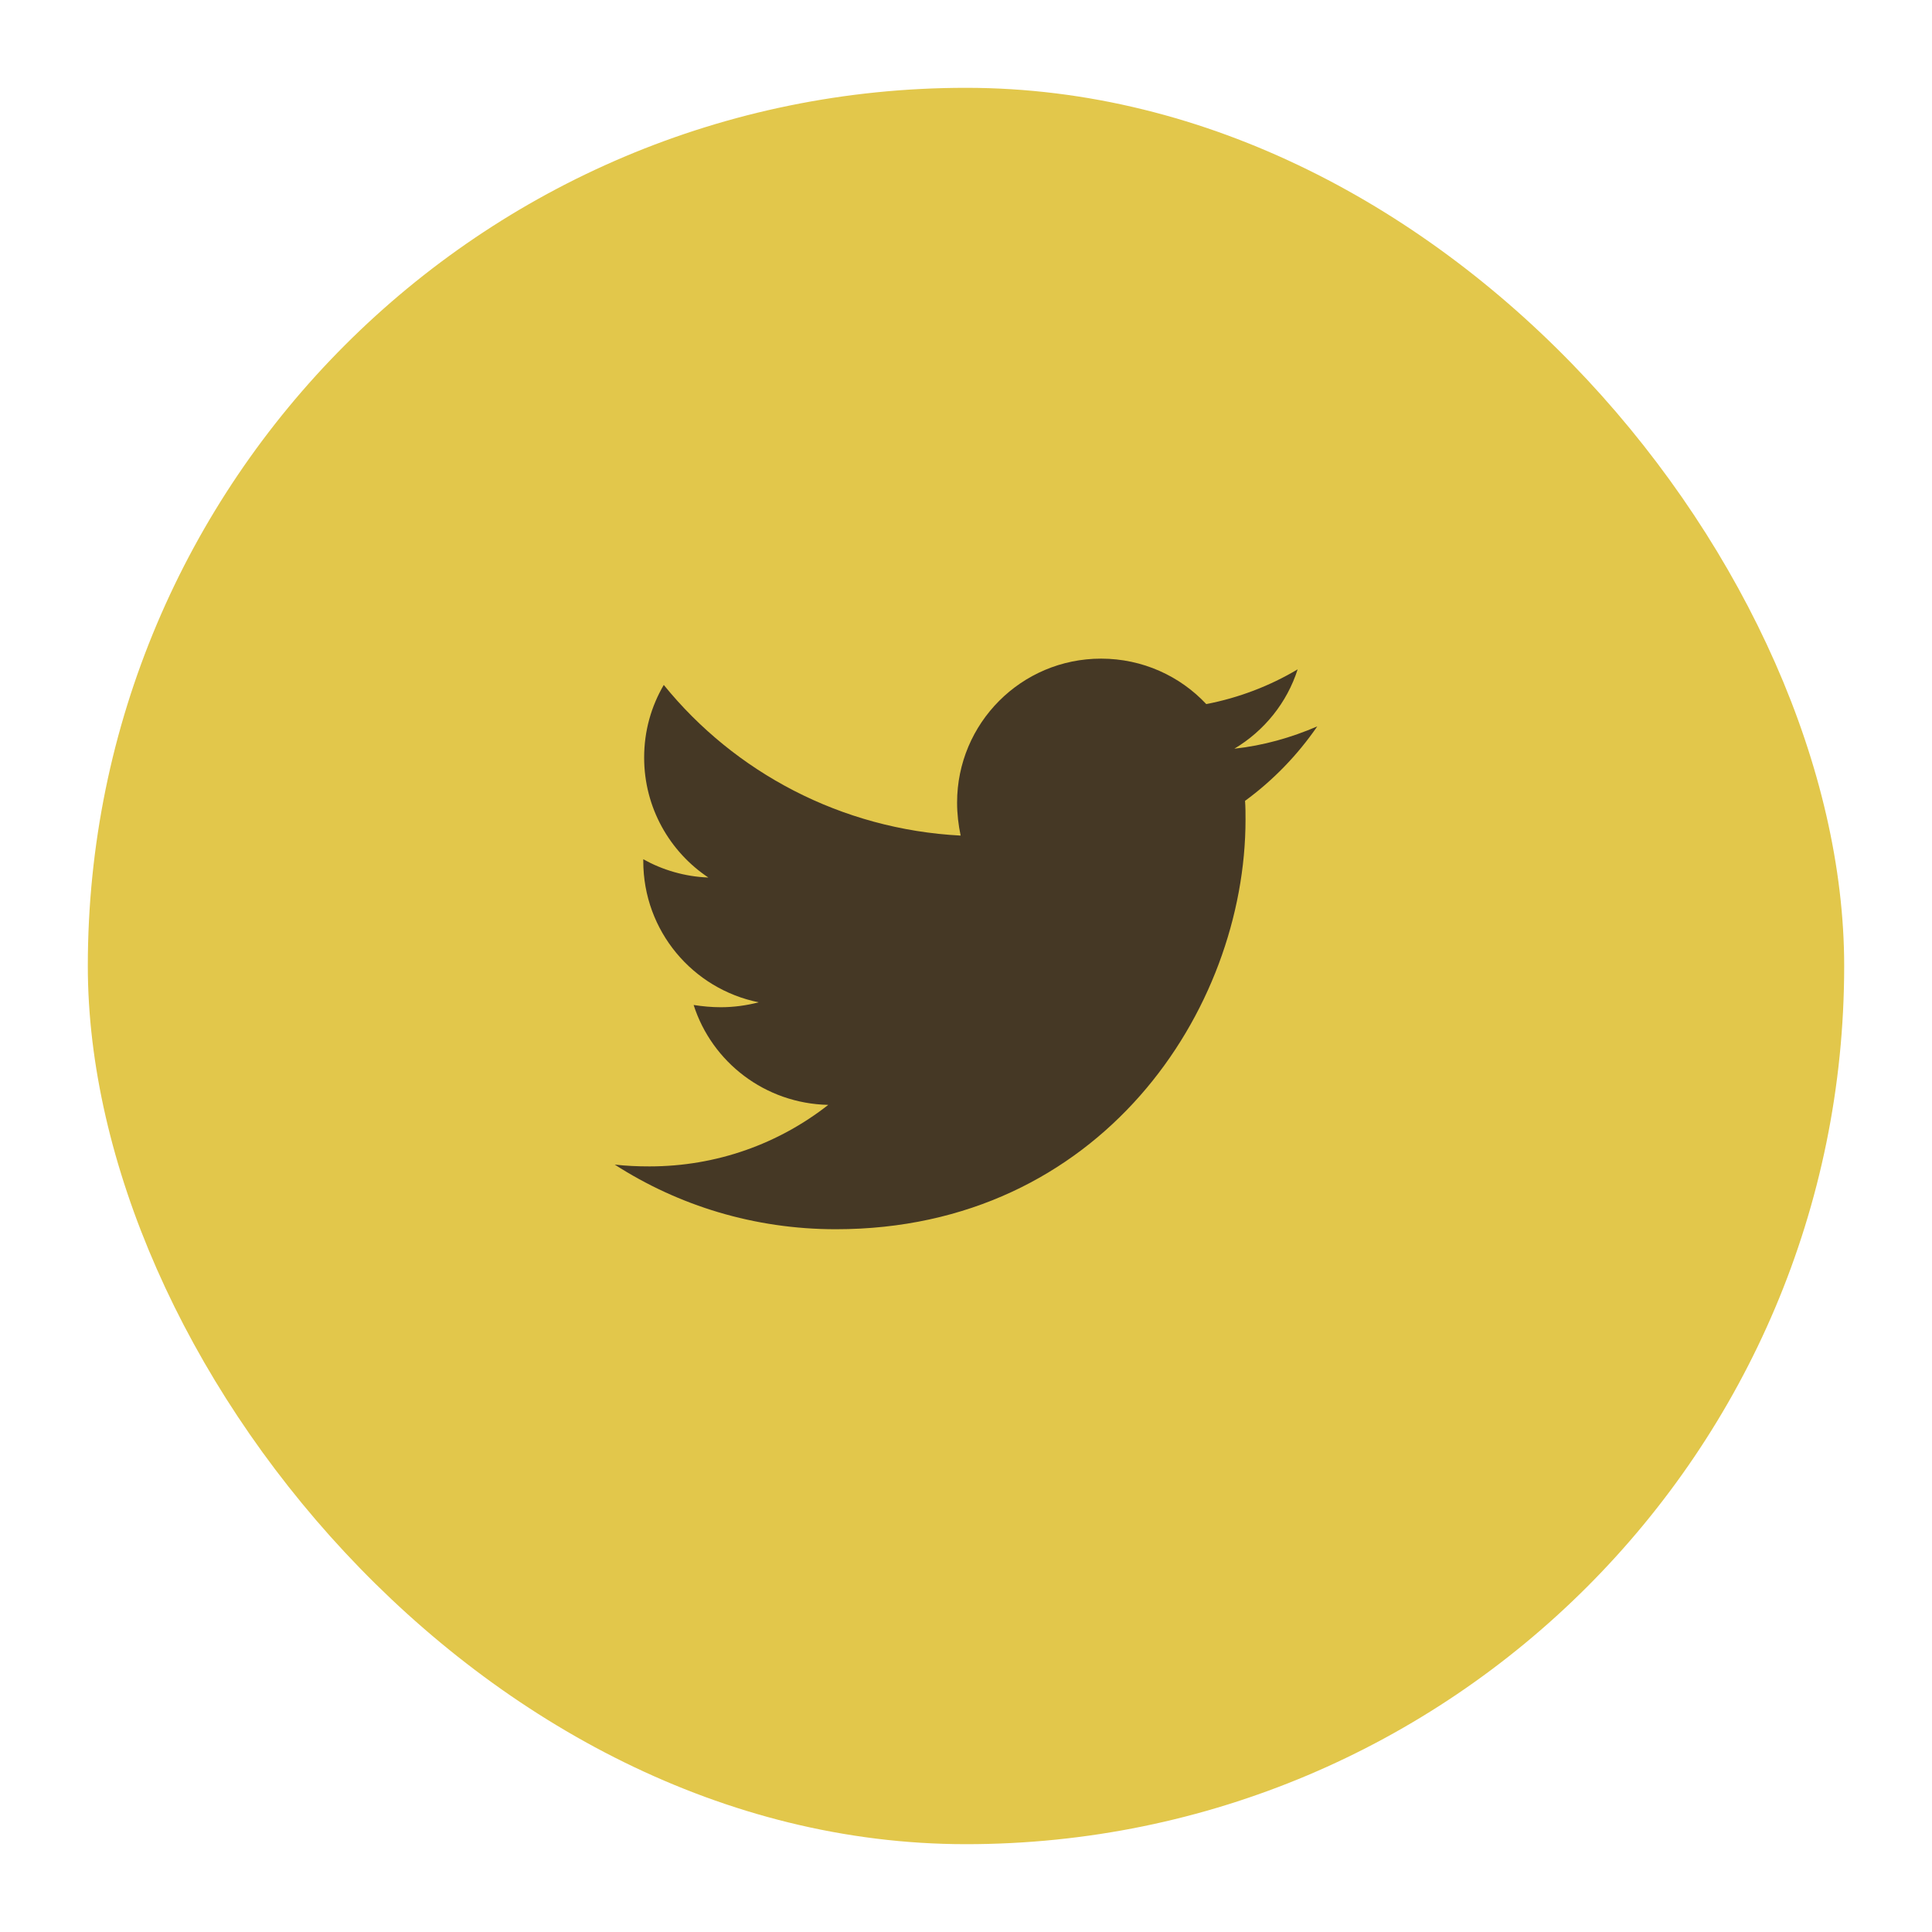
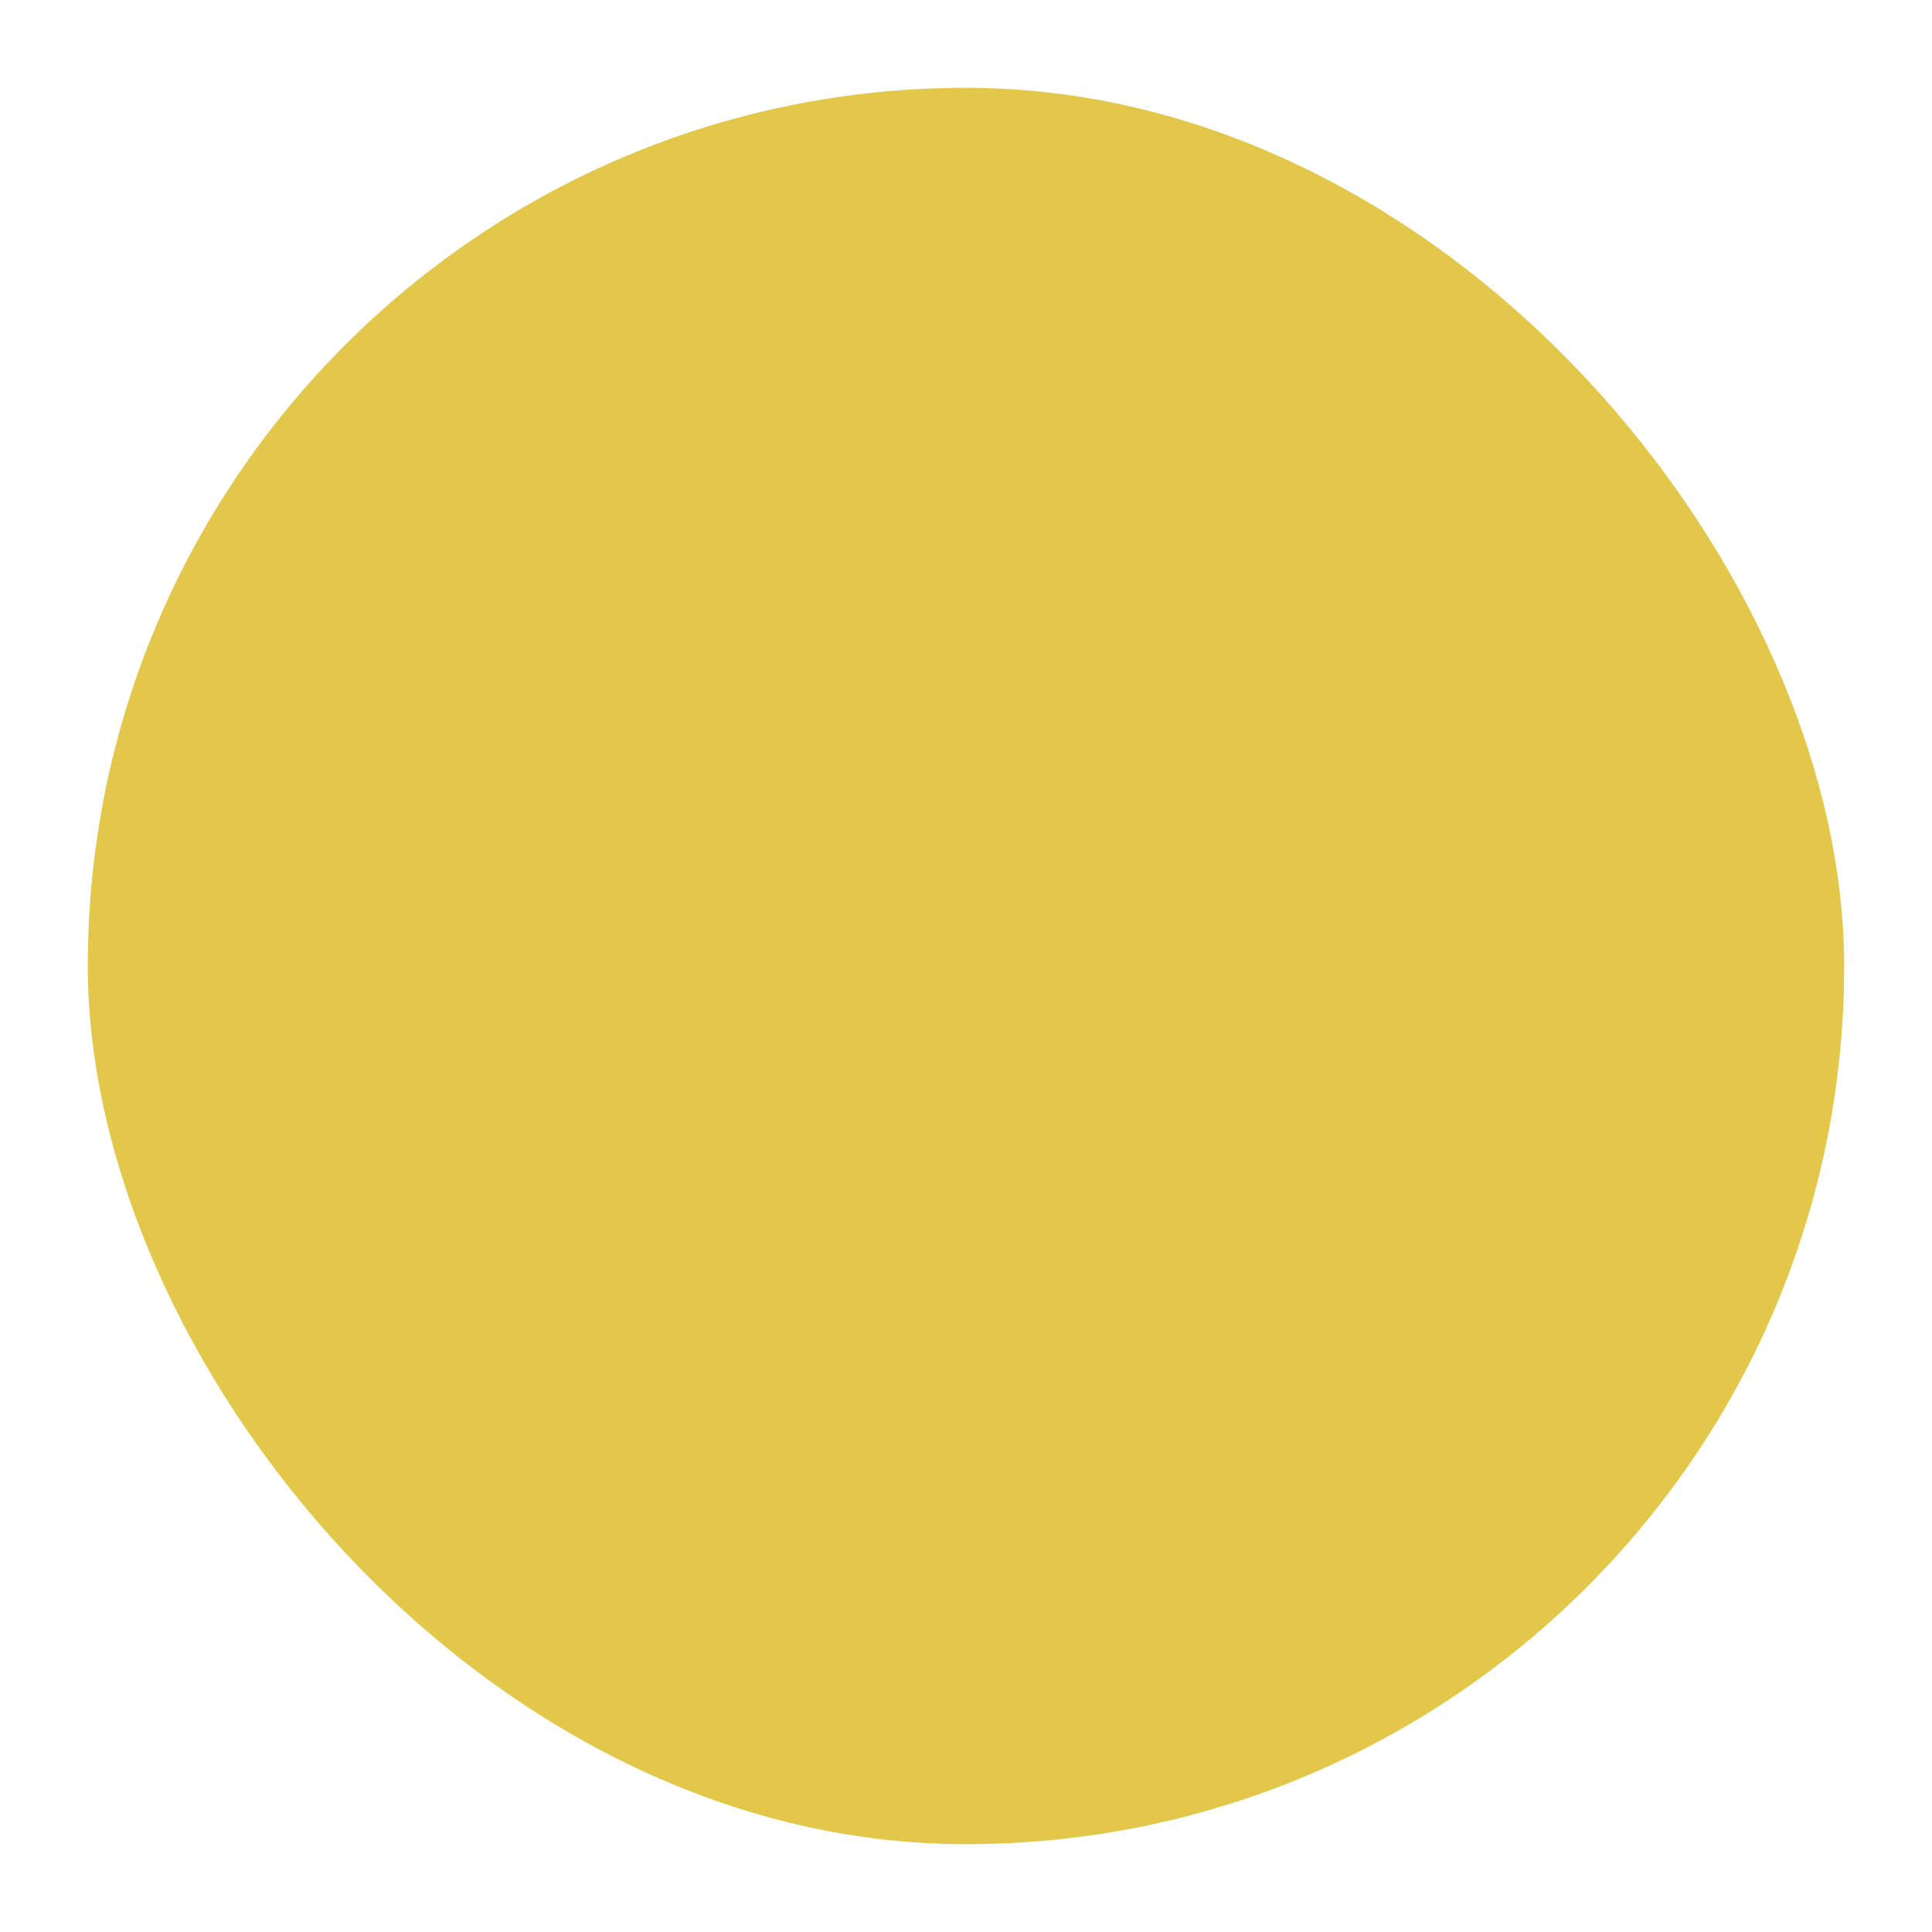
<svg xmlns="http://www.w3.org/2000/svg" width="44" height="44" viewBox="0 0 44 44" fill="none">
  <g filter="url(#filter0_d)">
    <rect x="2" y="1" width="40" height="40" rx="20" fill="#E2C74B" />
  </g>
-   <path d="M28.355 18.239C28.366 18.381 28.366 18.523 28.366 18.665C28.366 23 25.066 27.995 19.036 27.995C17.178 27.995 15.452 27.457 14 26.523C14.264 26.553 14.518 26.564 14.792 26.564C16.325 26.564 17.736 26.046 18.863 25.163C17.421 25.132 16.213 24.188 15.797 22.888C16 22.919 16.203 22.939 16.416 22.939C16.711 22.939 17.005 22.898 17.279 22.827C15.777 22.523 14.65 21.203 14.65 19.609V19.569C15.086 19.812 15.594 19.965 16.132 19.985C15.249 19.396 14.67 18.391 14.67 17.254C14.67 16.645 14.832 16.086 15.117 15.599C16.731 17.589 19.157 18.888 21.878 19.03C21.827 18.787 21.797 18.533 21.797 18.279C21.797 16.472 23.259 15 25.076 15C26.02 15 26.873 15.396 27.472 16.035C28.213 15.893 28.924 15.619 29.553 15.244C29.31 16.005 28.792 16.645 28.112 17.051C28.772 16.98 29.411 16.797 30 16.543C29.553 17.193 28.995 17.771 28.355 18.239Z" fill="#453825" />
  <defs>
    <filter id="filter0_d" x="0" y="0" width="44" height="44" filterUnits="userSpaceOnUse" color-interpolation-filters="sRGB">
      <feFlood flood-opacity="0" result="BackgroundImageFix" />
      <feColorMatrix in="SourceAlpha" type="matrix" values="0 0 0 0 0 0 0 0 0 0 0 0 0 0 0 0 0 0 127 0" result="hardAlpha" />
      <feOffset dy="1" />
      <feGaussianBlur stdDeviation="1" />
      <feColorMatrix type="matrix" values="0 0 0 0 0 0 0 0 0 0 0 0 0 0 0 0 0 0 0.05 0" />
      <feBlend mode="normal" in2="BackgroundImageFix" result="effect1_dropShadow" />
      <feBlend mode="normal" in="SourceGraphic" in2="effect1_dropShadow" result="shape" />
    </filter>
  </defs>
</svg>